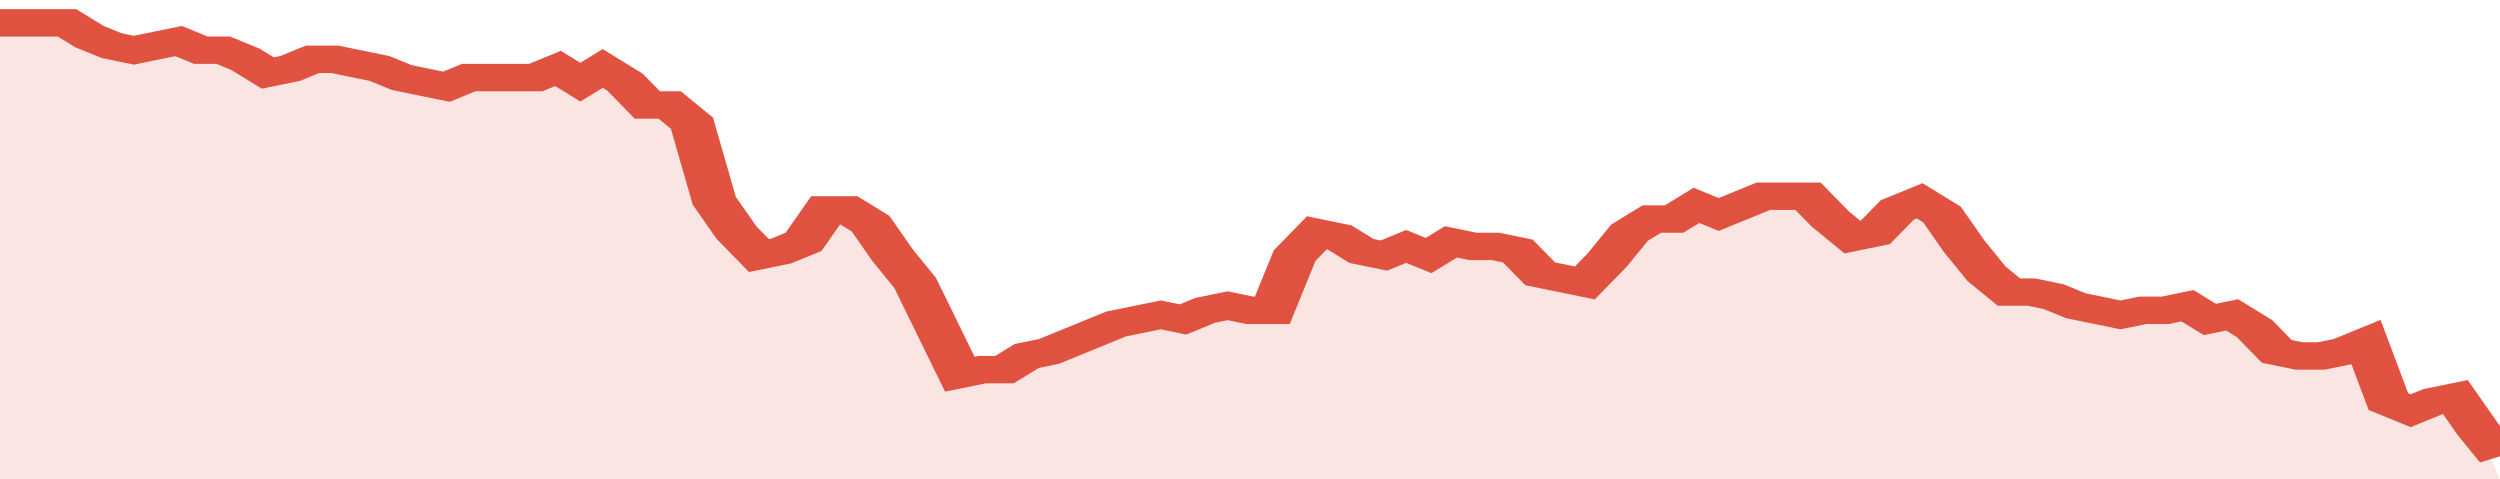
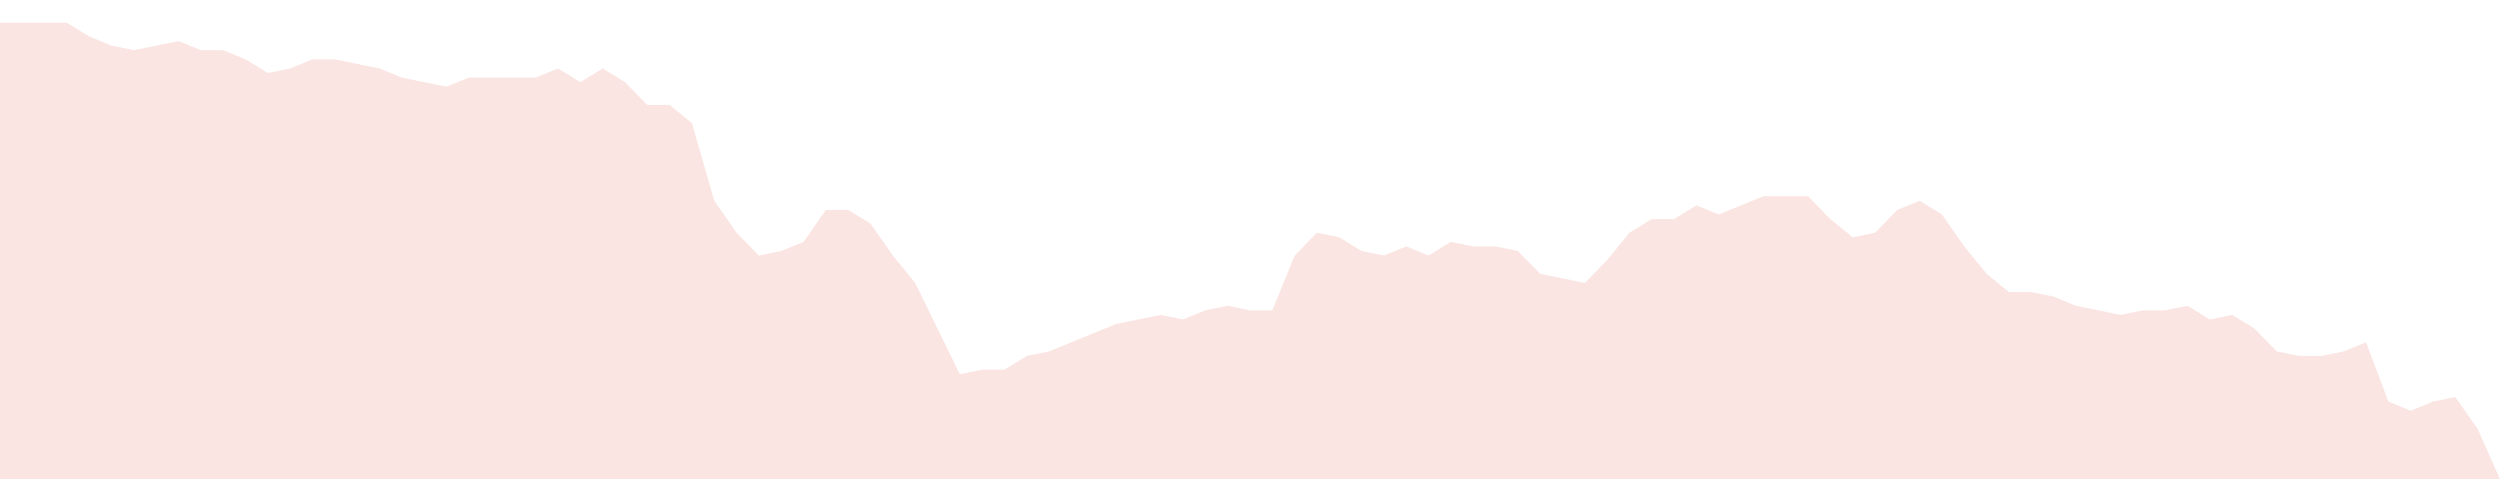
<svg xmlns="http://www.w3.org/2000/svg" viewBox="0 0 336 105" width="120" height="23" preserveAspectRatio="none">
-   <polyline fill="none" stroke="#E15241" stroke-width="6" points="0, 5 3, 5 6, 5 9, 5 12, 8 15, 10 18, 11 21, 10 24, 9 27, 11 30, 11 33, 13 36, 16 39, 15 42, 13 45, 13 48, 14 51, 15 54, 17 57, 18 60, 19 63, 17 66, 17 69, 17 72, 17 75, 15 78, 18 81, 15 84, 18 87, 23 90, 23 93, 27 96, 44 99, 51 102, 56 105, 55 108, 53 111, 46 114, 46 117, 49 120, 56 123, 62 126, 72 129, 82 132, 81 135, 81 138, 78 141, 77 144, 75 147, 73 150, 71 153, 70 156, 69 159, 70 162, 68 165, 67 168, 68 171, 68 174, 56 177, 51 180, 52 183, 55 186, 56 189, 54 192, 56 195, 53 198, 54 201, 54 204, 55 207, 60 210, 61 213, 62 216, 57 219, 51 222, 48 225, 48 228, 45 231, 47 234, 45 237, 43 240, 43 243, 43 246, 48 249, 52 252, 51 255, 46 258, 44 261, 47 264, 54 267, 60 270, 64 273, 64 276, 65 279, 67 282, 68 285, 69 288, 68 291, 68 294, 67 297, 70 300, 69 303, 72 306, 77 309, 78 312, 78 315, 77 318, 75 321, 88 324, 90 327, 88 330, 87 333, 94 336, 100 "> </polyline>
  <polygon fill="#E15241" opacity="0.15" points="0, 105 0, 5 3, 5 6, 5 9, 5 12, 8 15, 10 18, 11 21, 10 24, 9 27, 11 30, 11 33, 13 36, 16 39, 15 42, 13 45, 13 48, 14 51, 15 54, 17 57, 18 60, 19 63, 17 66, 17 69, 17 72, 17 75, 15 78, 18 81, 15 84, 18 87, 23 90, 23 93, 27 96, 44 99, 51 102, 56 105, 55 108, 53 111, 46 114, 46 117, 49 120, 56 123, 62 126, 72 129, 82 132, 81 135, 81 138, 78 141, 77 144, 75 147, 73 150, 71 153, 70 156, 69 159, 70 162, 68 165, 67 168, 68 171, 68 174, 56 177, 51 180, 52 183, 55 186, 56 189, 54 192, 56 195, 53 198, 54 201, 54 204, 55 207, 60 210, 61 213, 62 216, 57 219, 51 222, 48 225, 48 228, 45 231, 47 234, 45 237, 43 240, 43 243, 43 246, 48 249, 52 252, 51 255, 46 258, 44 261, 47 264, 54 267, 60 270, 64 273, 64 276, 65 279, 67 282, 68 285, 69 288, 68 291, 68 294, 67 297, 70 300, 69 303, 72 306, 77 309, 78 312, 78 315, 77 318, 75 321, 88 324, 90 327, 88 330, 87 333, 94 336, 105 " />
</svg>